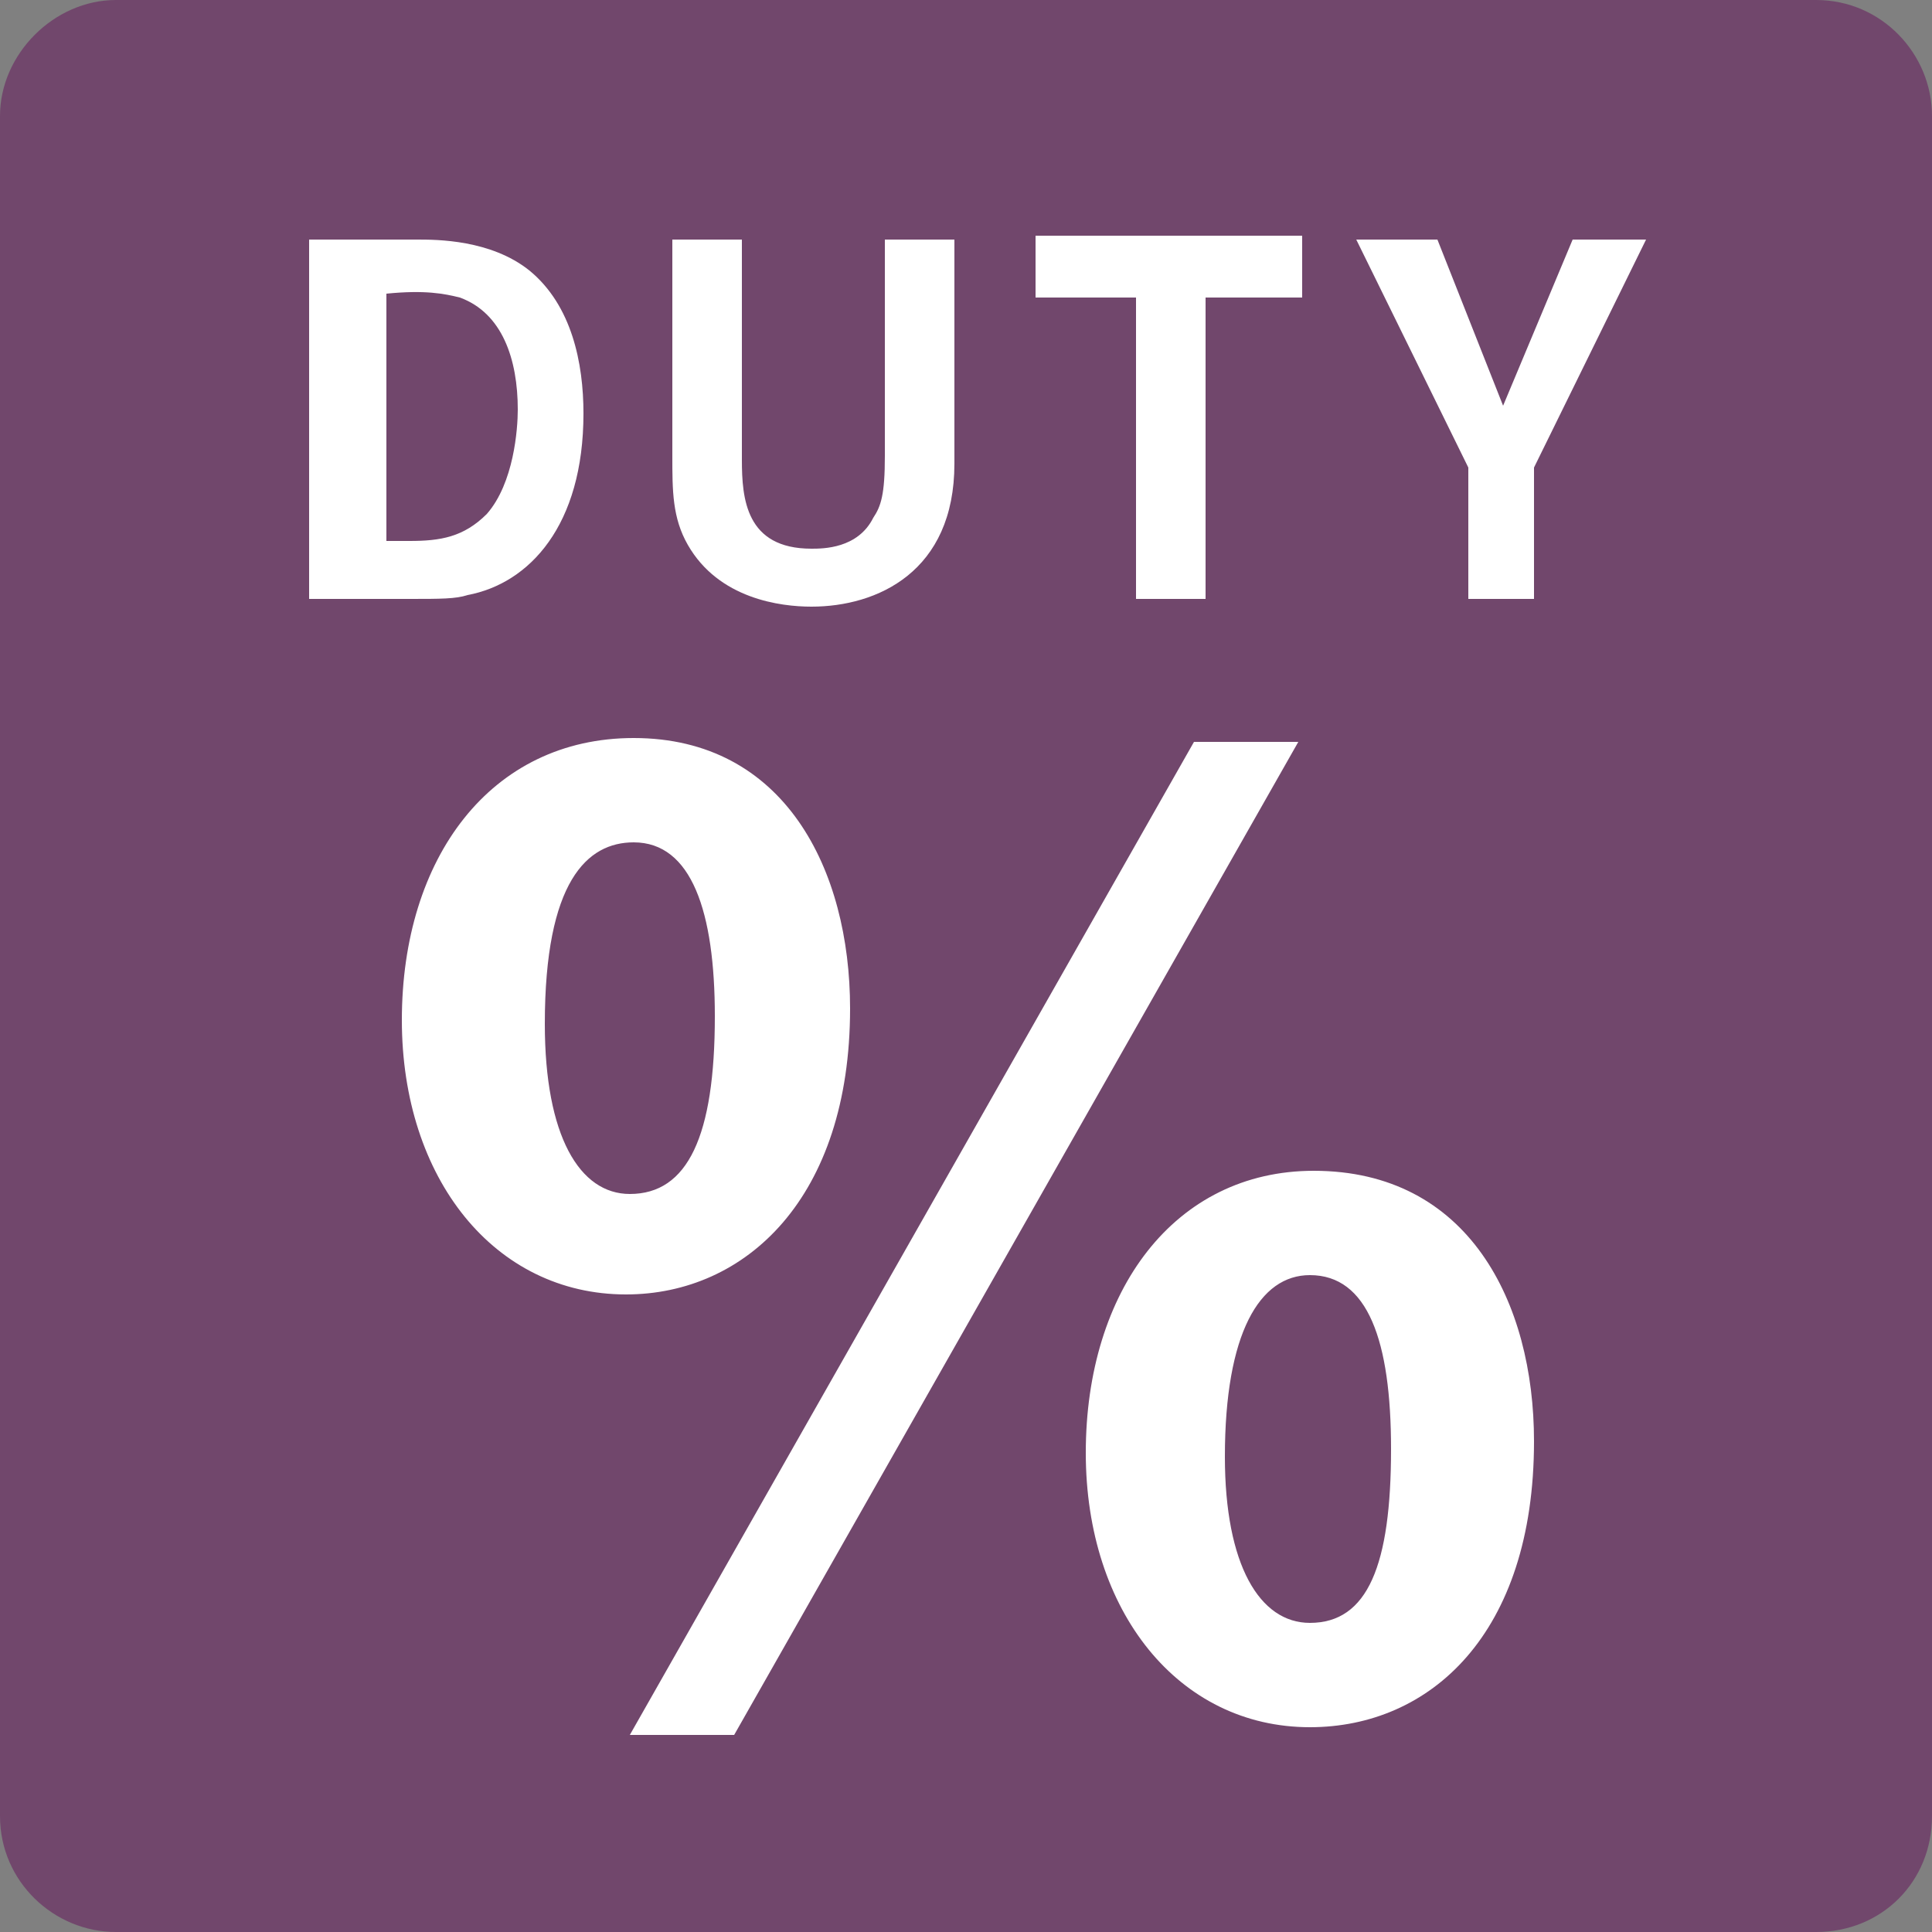
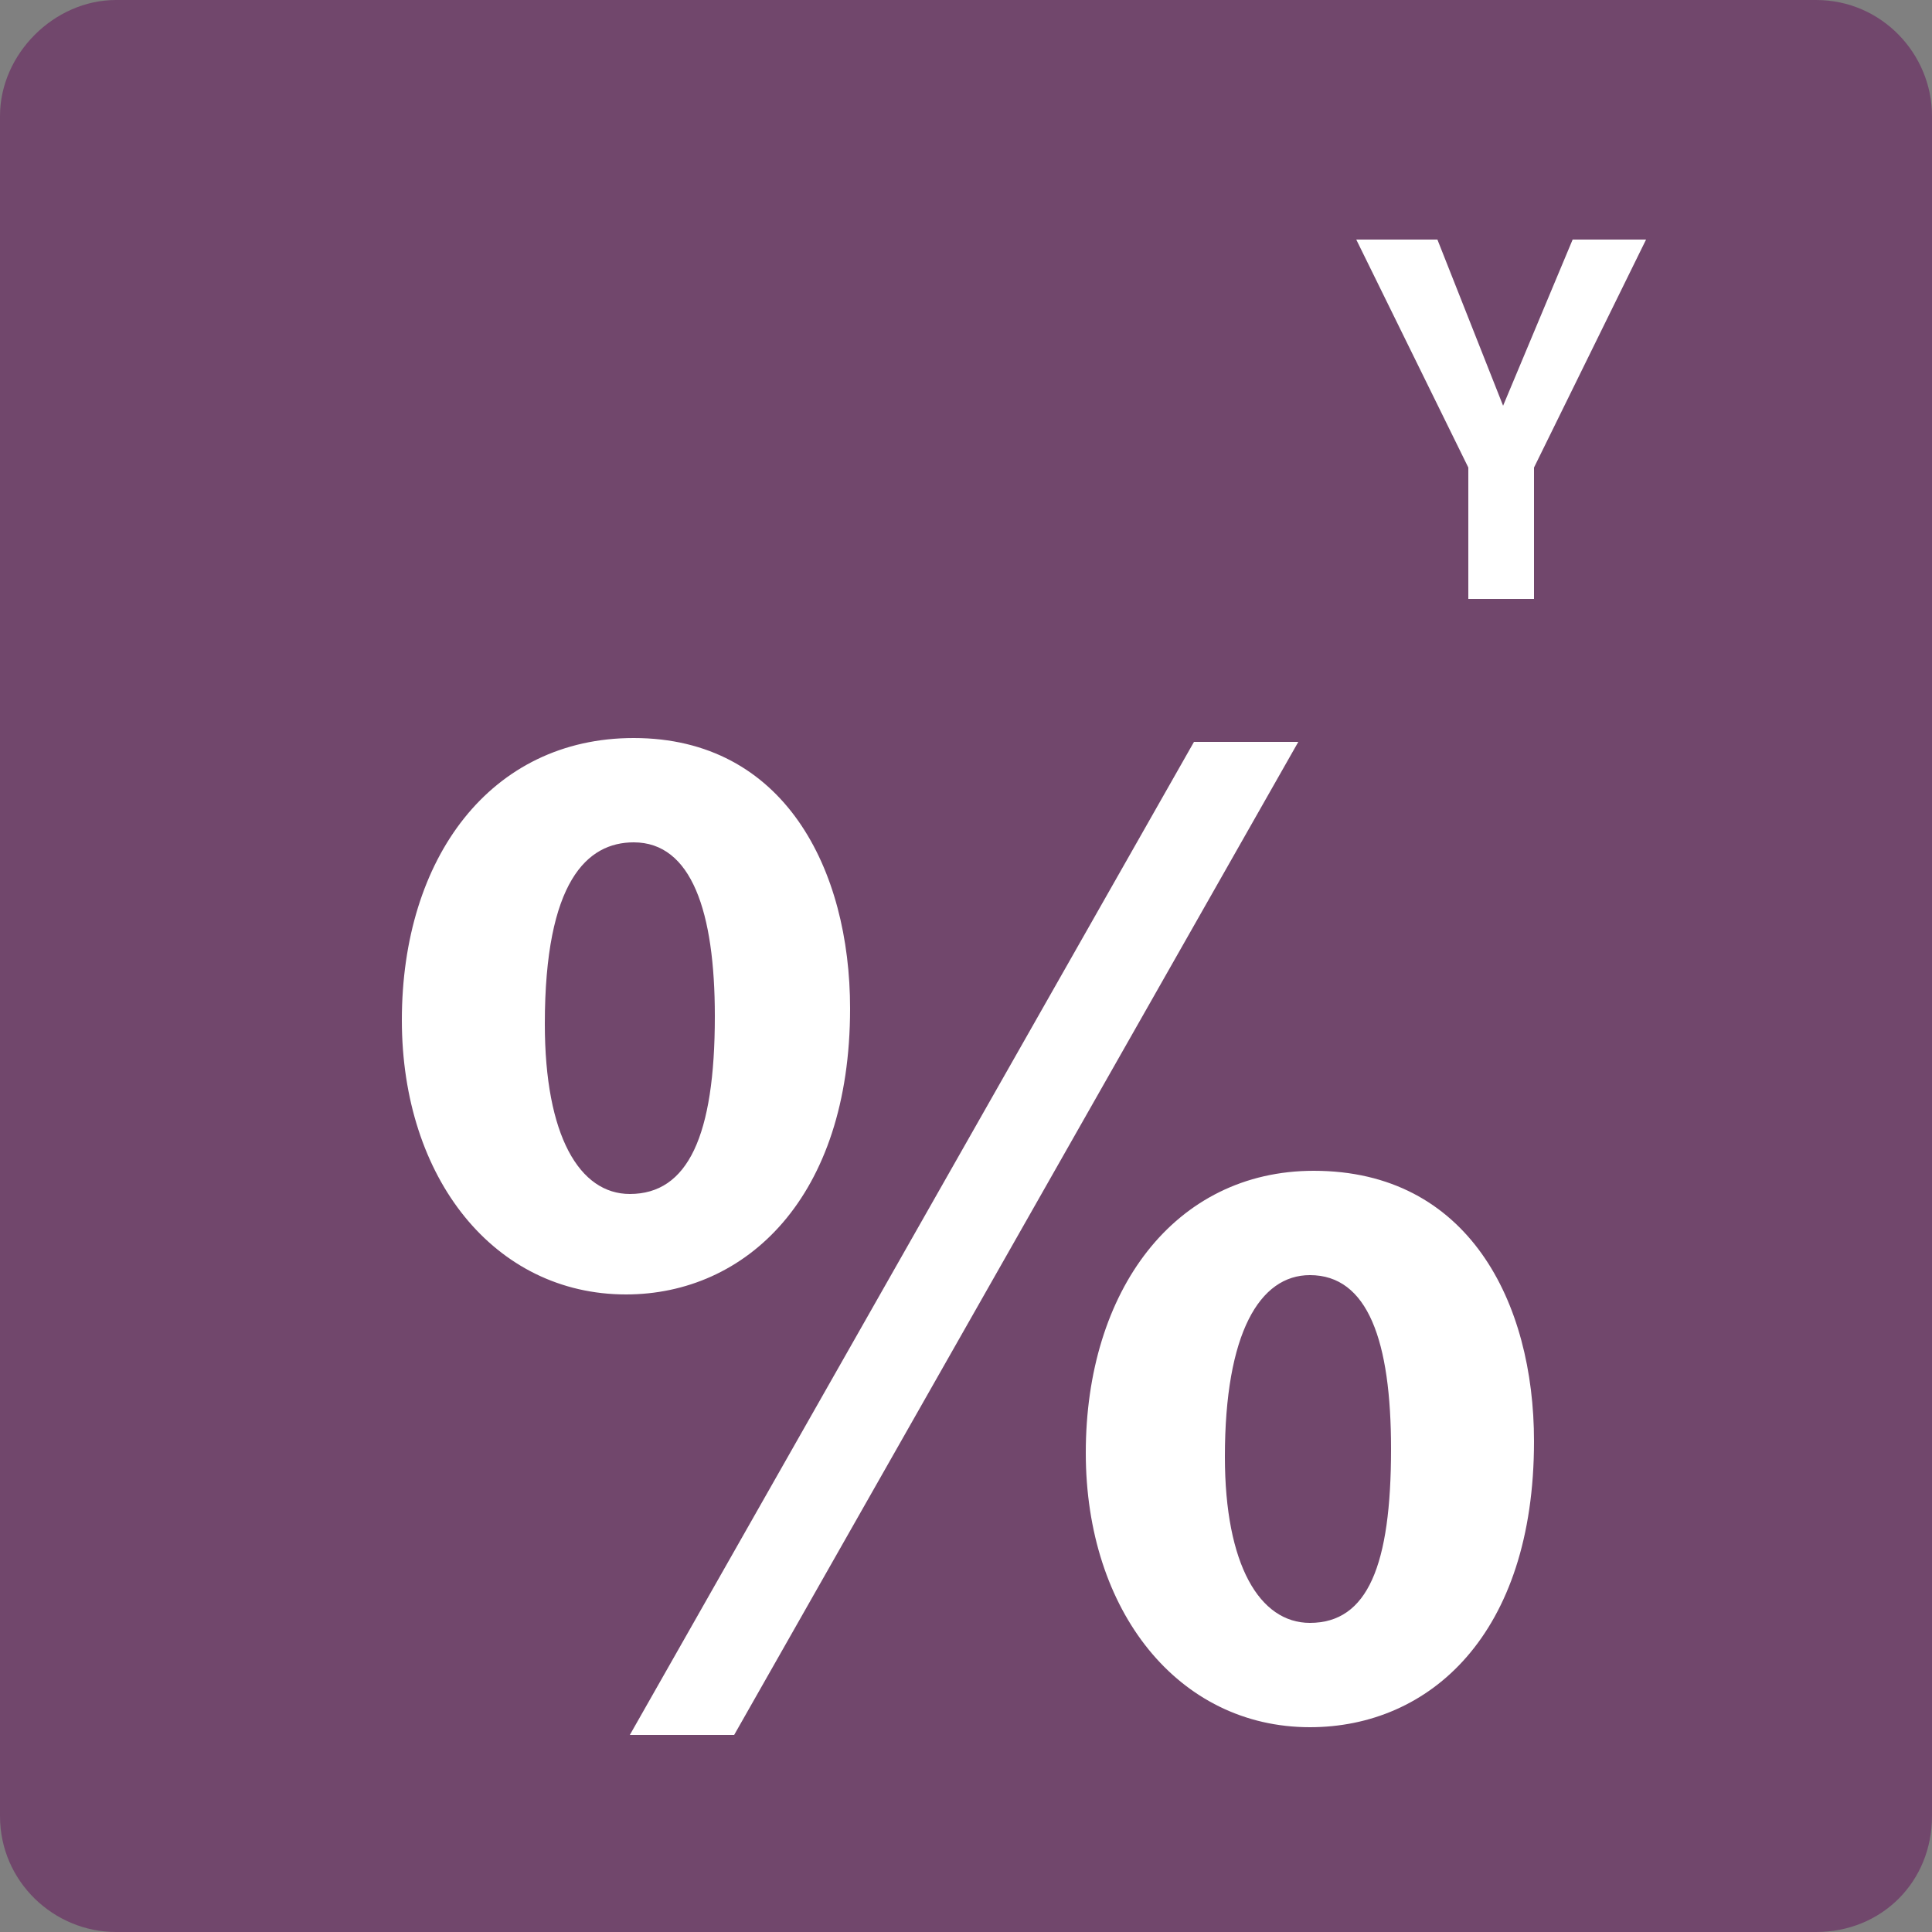
<svg xmlns="http://www.w3.org/2000/svg" version="1.1" id="レイヤー_1" x="0px" y="0px" viewBox="0 0 50 50" style="enable-background:new 0 0 50 50;" xml:space="preserve">
  <rect x="0" y="0" width="50" height="50" fill="#808080" stroke="none" />
  <style type="text/css">
	.st0{fill:#71476C;}
	.st1{enable-background:new    ;}
	.st2{fill:#FFFFFF;}
</style>
  <g>
    <path class="st0" d="M47,50H3c-1.6,0-3-1.3-3-3V3c0-1.6,1.4-3,3-3h44c1.7,0,3,1.4,3,3v44C50,48.7,48.7,50,47,50z" />
    <g class="st1">
-       <path class="st2" d="M8,6.2l2.8,0c0.5,0,1.9,0,2.9,0.8c1.1,0.9,1.4,2.4,1.4,3.7c0,2.9-1.4,4.4-3,4.7c-0.3,0.1-0.7,0.1-1.5,0.1H8    V6.2z M9.9,14c0.2,0,0.5,0,0.7,0c0.8,0,1.4-0.1,2-0.7c0.7-0.8,0.8-2.2,0.8-2.7c0-1.3-0.4-2.5-1.5-2.9c-0.4-0.1-0.9-0.2-1.9-0.1V14    z" />
-       <path class="st2" d="M19.2,6.2v5.7c0,1,0.1,2.3,1.8,2.3c0.3,0,1.2,0,1.6-0.8c0.2-0.3,0.3-0.6,0.3-1.6V6.2h1.8V12    c0,2.8-2,3.7-3.7,3.7c-0.8,0-2.4-0.2-3.2-1.6c-0.4-0.7-0.4-1.4-0.4-2.3V6.2H19.2z" />
-       <path class="st2" d="M29.3,7.7h-2.5V6.1h6.9v1.6h-2.5v7.8h-1.8V7.7z" />
      <path class="st2" d="M37.2,6.2l1.7,4.3l1.8-4.3h1.9l-2.9,5.9v3.4H38v-3.4l-2.9-5.9H37.2z" />
    </g>
    <g class="st1">
      <path class="st2" d="M22,26.1c0,4.9-2.7,7.4-5.8,7.4c-3.4,0-5.8-3-5.8-7.1c0-4.2,2.3-7.3,6-7.3C20.3,19.1,22,22.5,22,26.1z     M14.1,26.5c0,2.9,0.9,4.4,2.2,4.4c1.5,0,2.2-1.5,2.2-4.6c0-2.7-0.6-4.5-2.1-4.5C15.2,21.8,14.1,22.8,14.1,26.5z M16.3,44.9    l14.6-25.7h2.7L19,44.9H16.3z M39.7,37.3c0,5-2.7,7.4-5.8,7.4c-3.4,0-5.8-3-5.8-7.1c0-4.2,2.3-7.3,5.9-7.3    C38,30.3,39.7,33.7,39.7,37.3z M31.7,37.7c0,2.8,0.9,4.3,2.2,4.3c1.5,0,2.1-1.5,2.1-4.5c0-2.8-0.6-4.5-2.1-4.5    C32.6,33,31.7,34.5,31.7,37.7z" />
    </g>
  </g>
</svg>